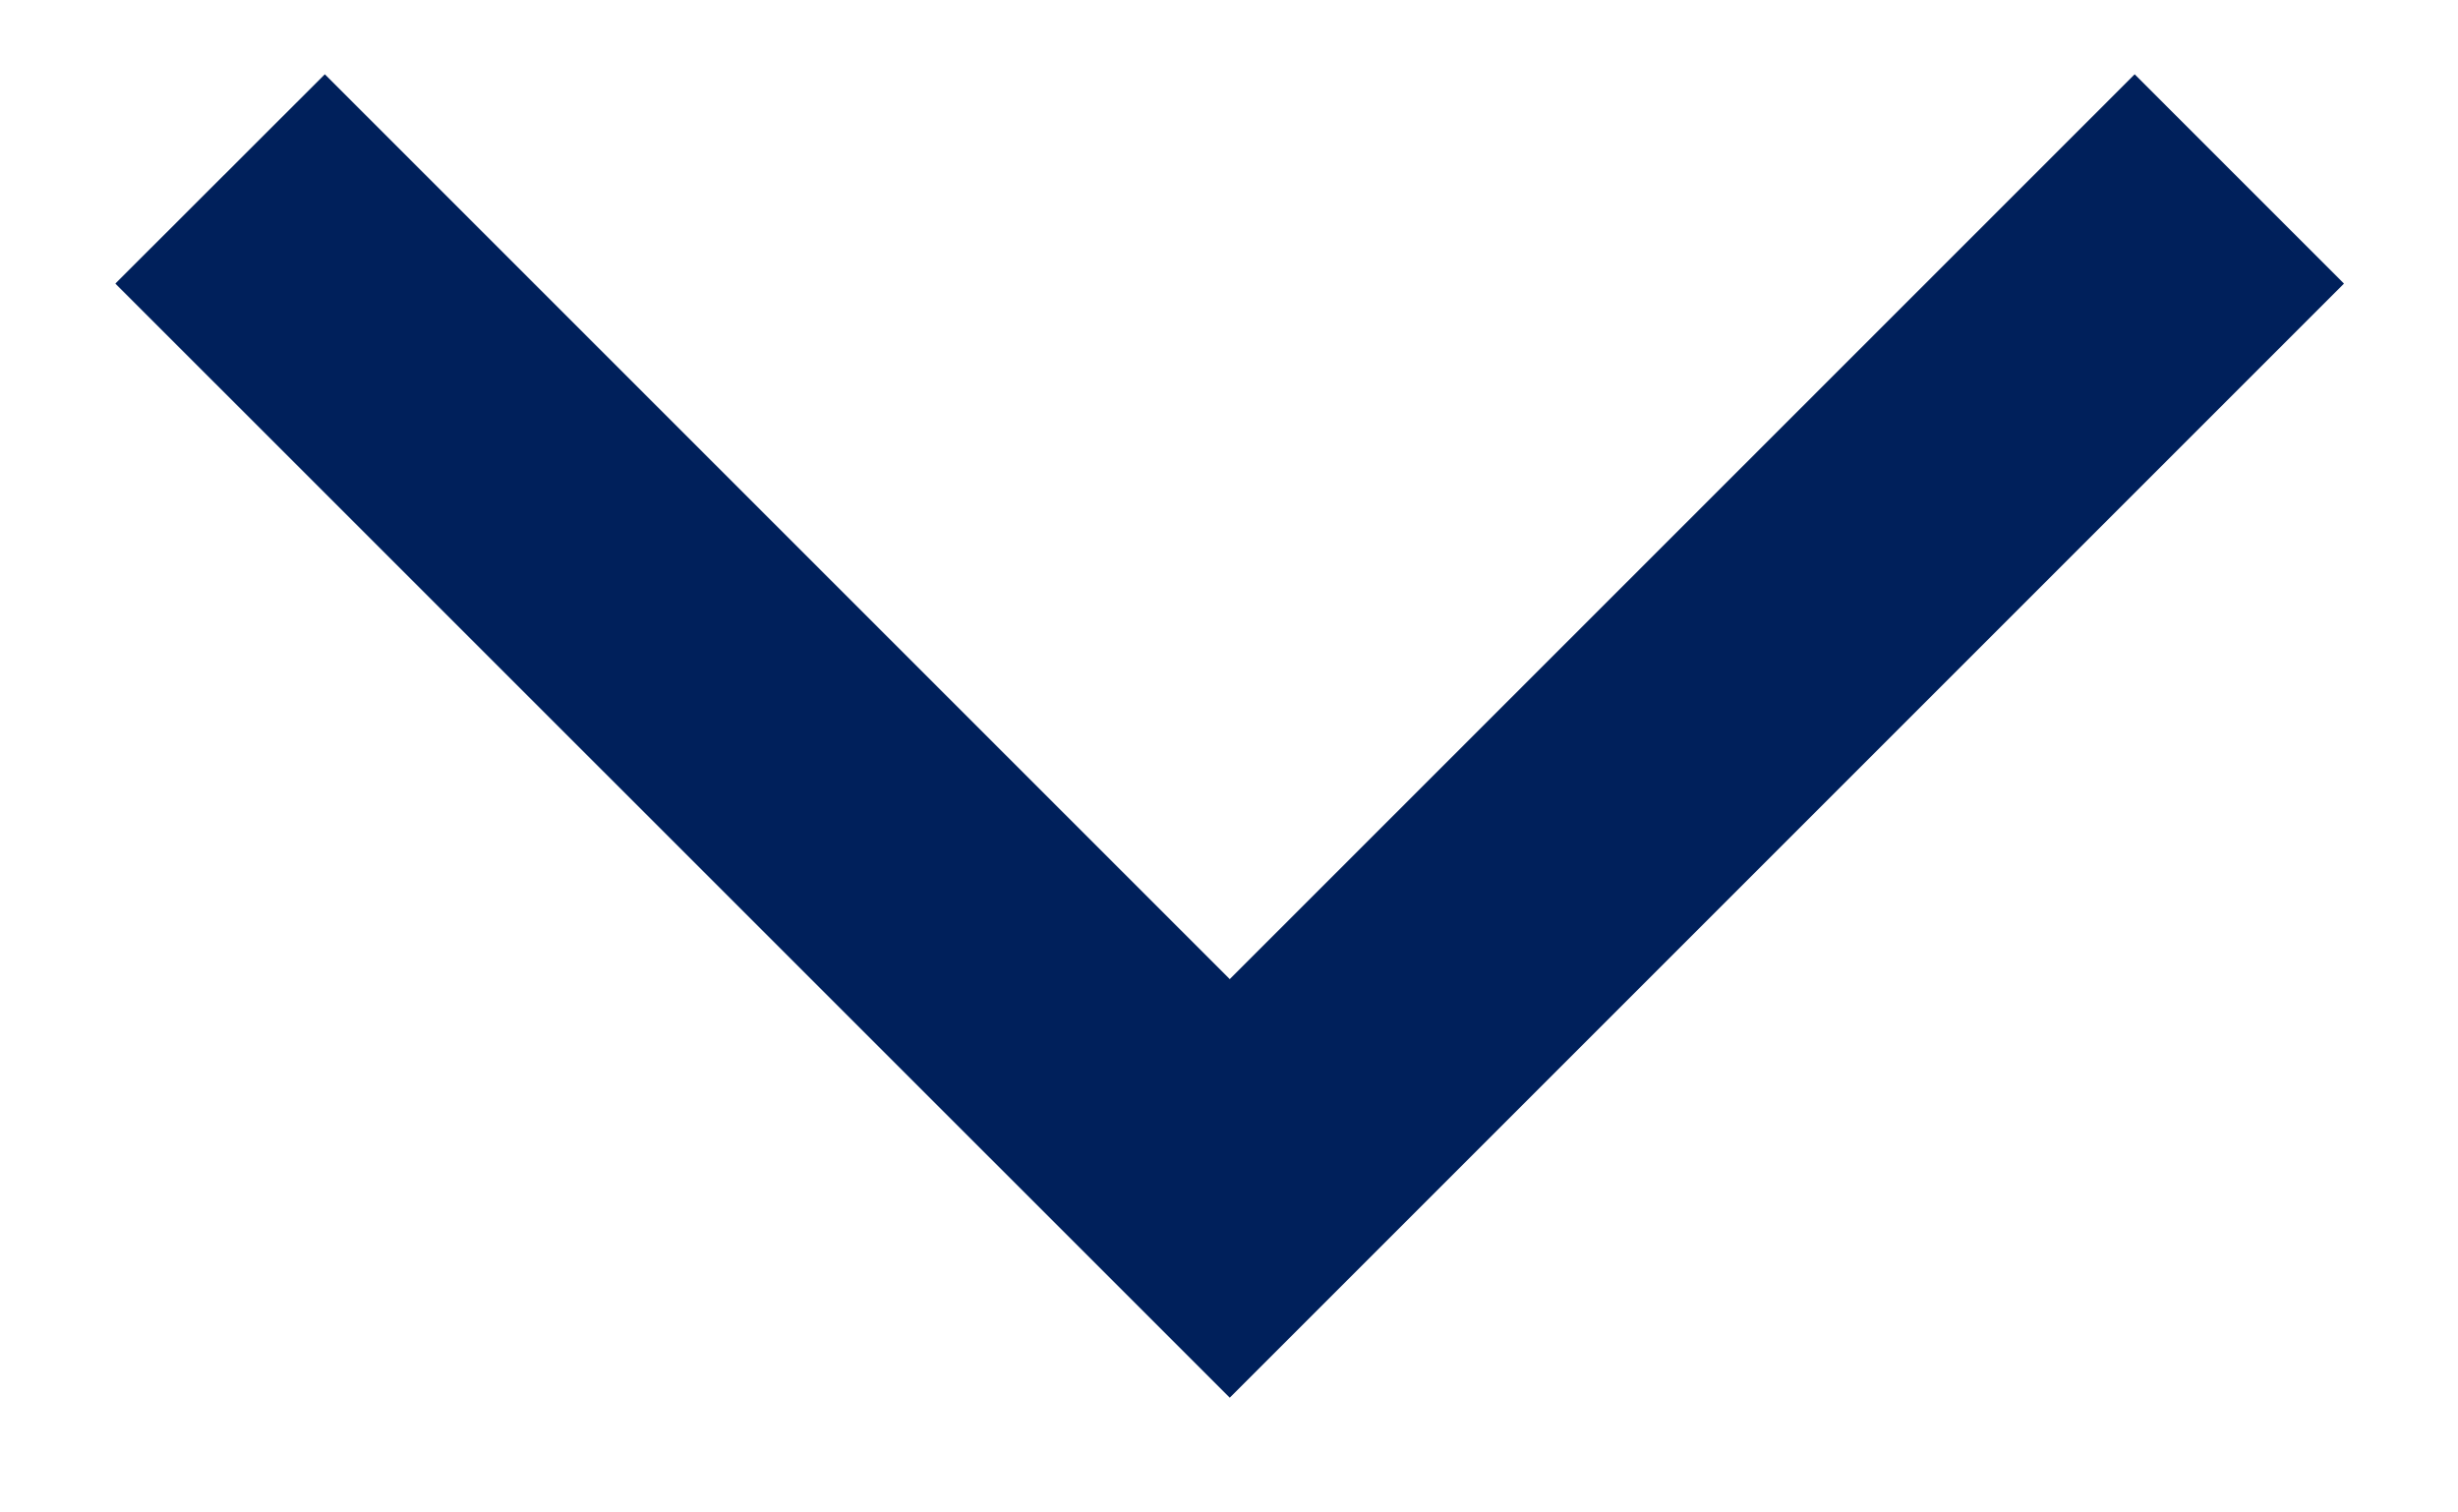
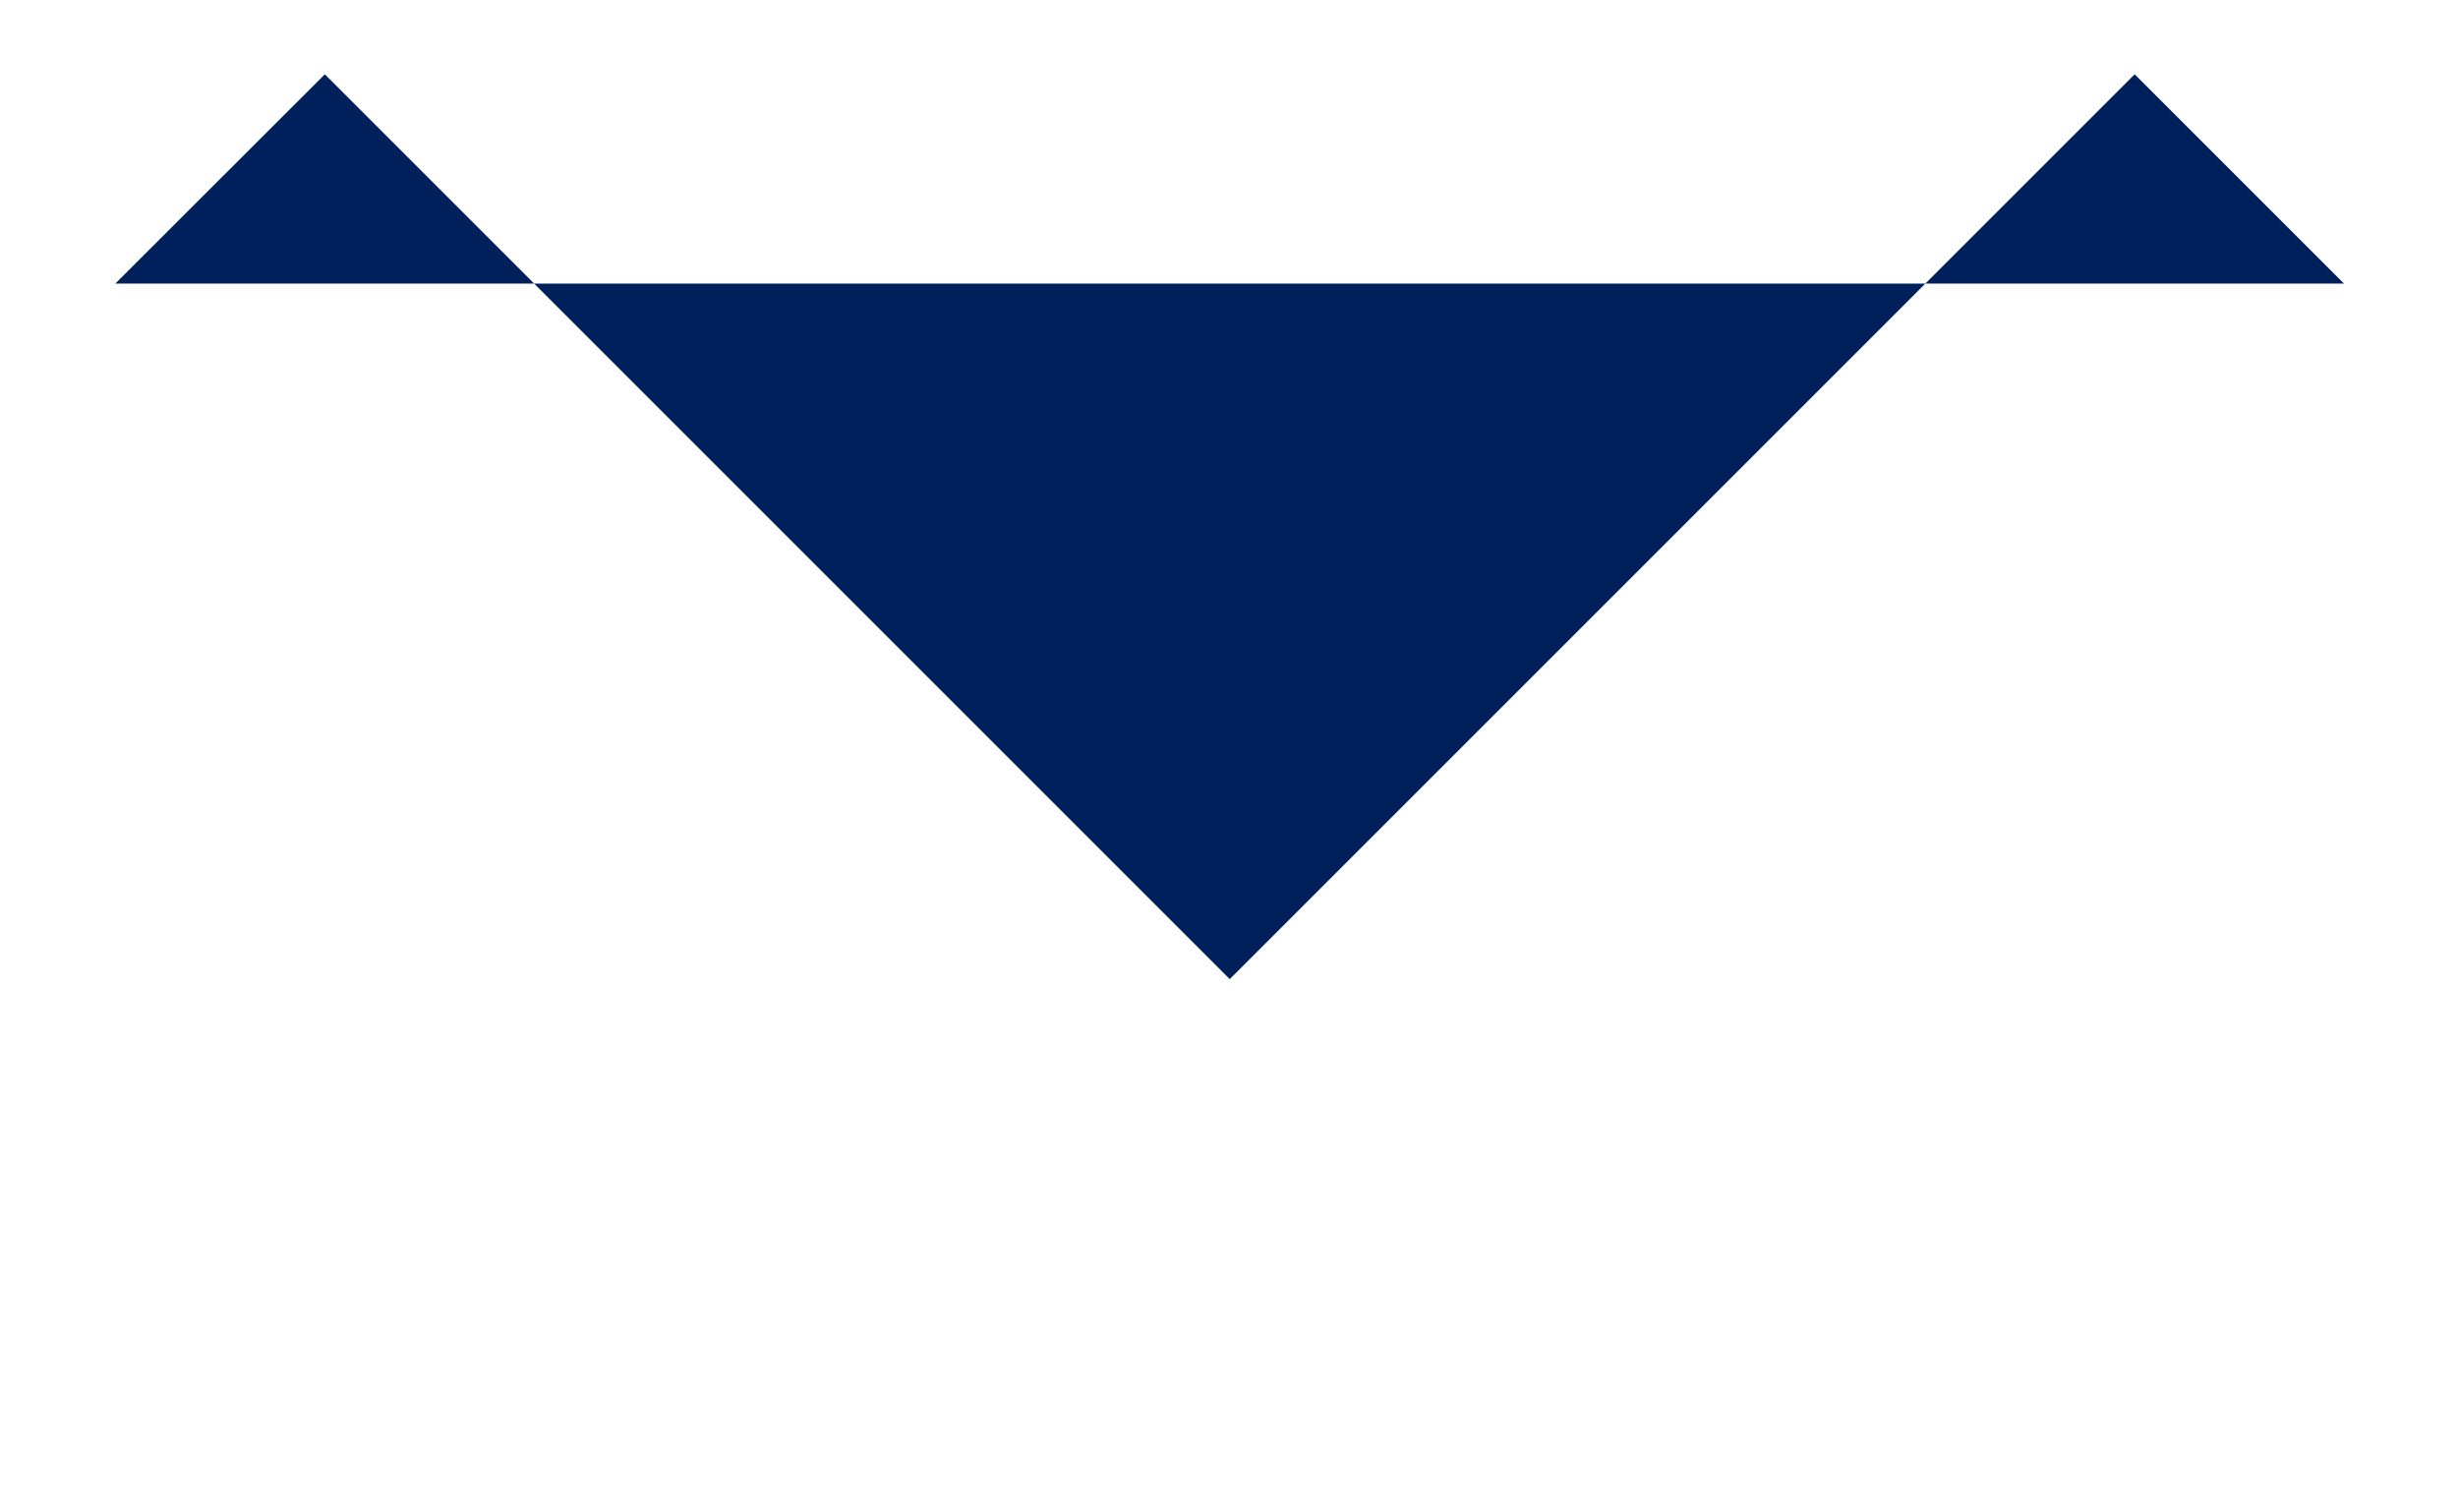
<svg xmlns="http://www.w3.org/2000/svg" width="13" height="8" viewBox="0 0 13 8">
  <title>icon-arrow-down-blue</title>
-   <path d="M.61 1.5l5.894 5.893L12.397 1.5 11.29.393 6.504 5.179 1.718.393" fill="#00205B" fill-rule="evenodd" />
+   <path d="M.61 1.5L12.397 1.5 11.29.393 6.504 5.179 1.718.393" fill="#00205B" fill-rule="evenodd" />
</svg>